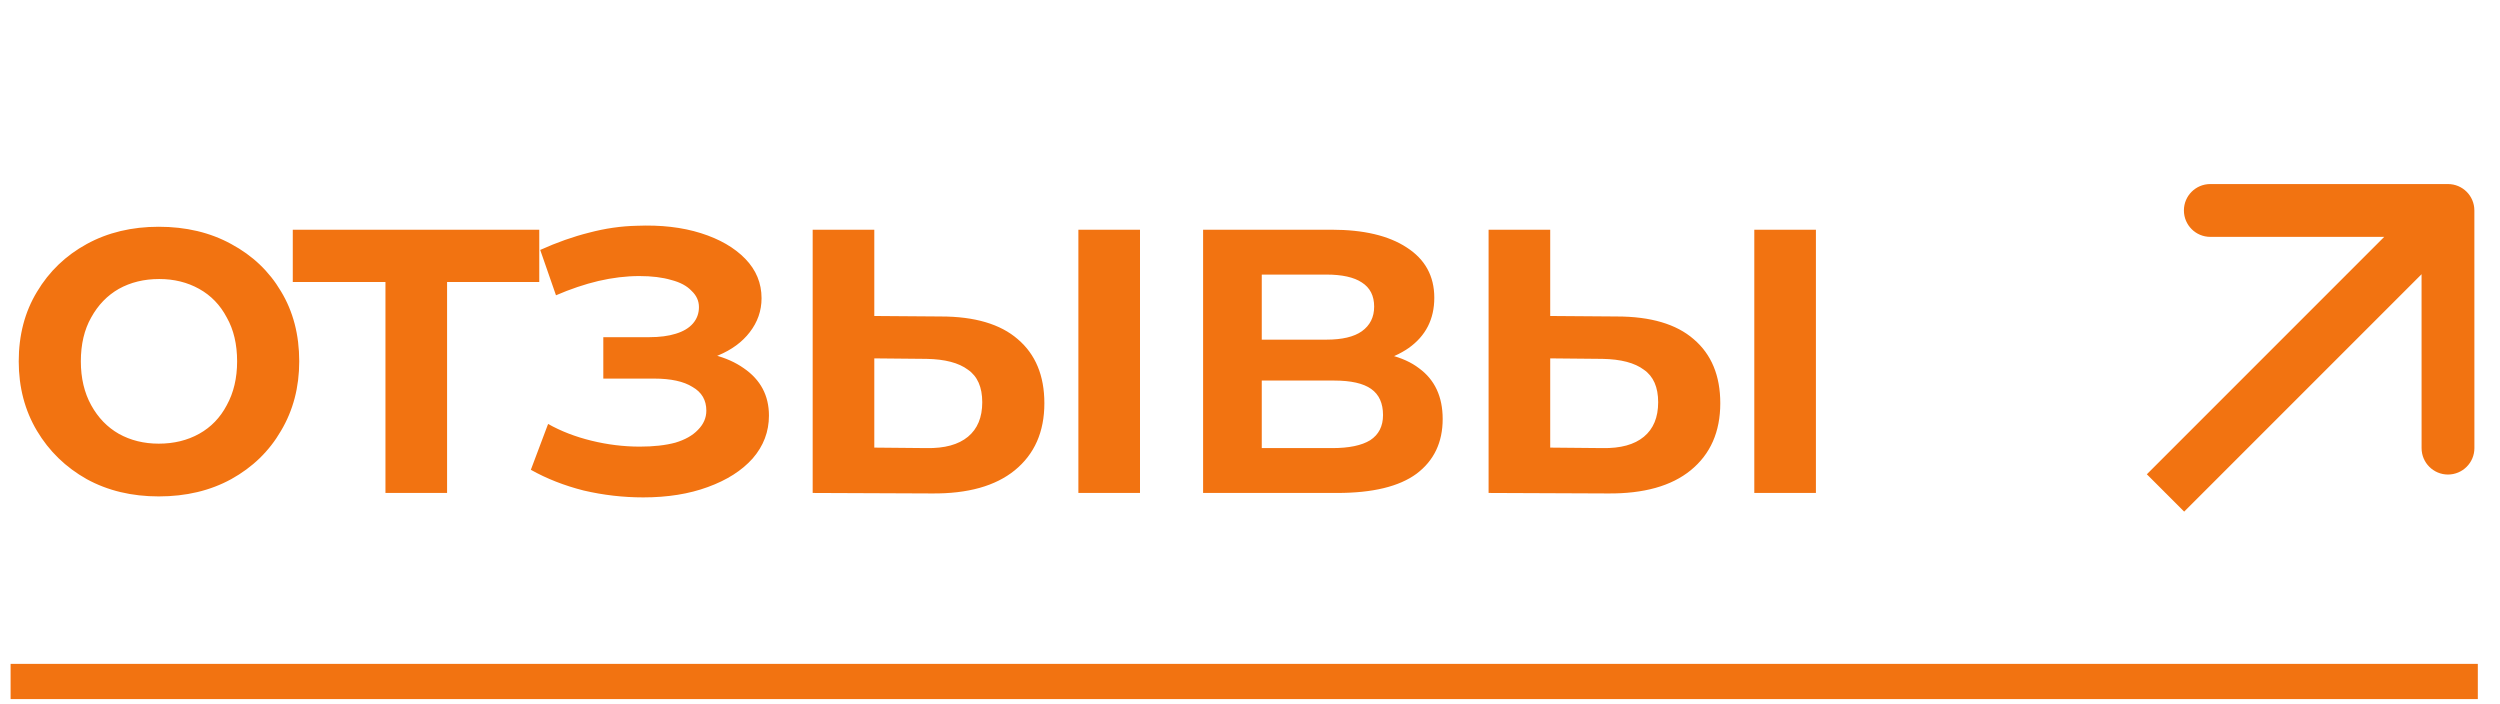
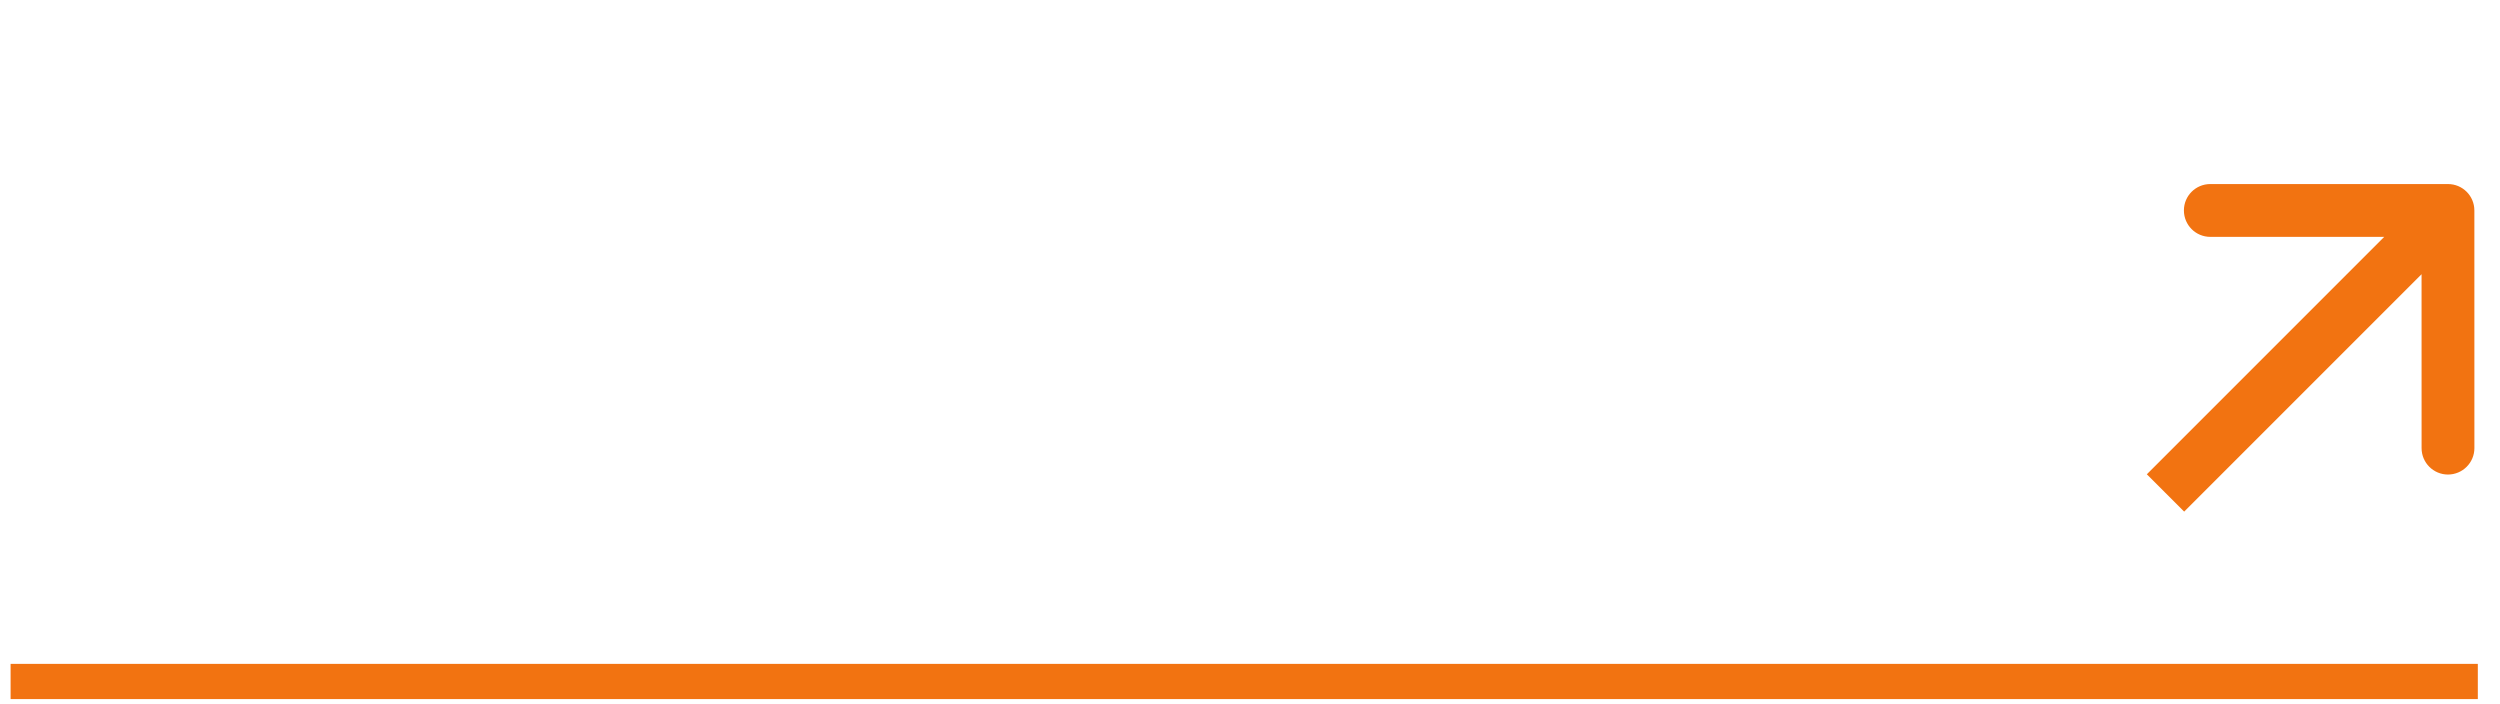
<svg xmlns="http://www.w3.org/2000/svg" width="71" height="20" viewBox="0 0 71 20" fill="none">
-   <path d="M4.508 14.098C3.743 14.098 3.061 13.935 2.464 13.608C1.867 13.272 1.395 12.815 1.05 12.236C0.705 11.657 0.532 10.999 0.532 10.262C0.532 9.515 0.705 8.857 1.05 8.288C1.395 7.709 1.867 7.257 2.464 6.93C3.061 6.603 3.743 6.44 4.508 6.44C5.283 6.44 5.969 6.603 6.566 6.93C7.173 7.257 7.644 7.705 7.98 8.274C8.325 8.843 8.498 9.506 8.498 10.262C8.498 10.999 8.325 11.657 7.98 12.236C7.644 12.815 7.173 13.272 6.566 13.608C5.969 13.935 5.283 14.098 4.508 14.098ZM4.508 12.6C4.937 12.6 5.32 12.507 5.656 12.32C5.992 12.133 6.253 11.863 6.44 11.508C6.636 11.153 6.734 10.738 6.734 10.262C6.734 9.777 6.636 9.361 6.44 9.016C6.253 8.661 5.992 8.391 5.656 8.204C5.32 8.017 4.942 7.924 4.522 7.924C4.093 7.924 3.71 8.017 3.374 8.204C3.047 8.391 2.786 8.661 2.59 9.016C2.394 9.361 2.296 9.777 2.296 10.262C2.296 10.738 2.394 11.153 2.59 11.508C2.786 11.863 3.047 12.133 3.374 12.32C3.71 12.507 4.088 12.6 4.508 12.6ZM10.947 14V7.588L11.353 8.008H8.315V6.524H15.315V8.008H12.291L12.697 7.588V14H10.947ZM18.268 14.126C17.698 14.126 17.134 14.061 16.574 13.93C16.023 13.79 15.524 13.594 15.076 13.342L15.566 12.04C15.93 12.245 16.34 12.404 16.798 12.516C17.255 12.628 17.712 12.684 18.17 12.684C18.562 12.684 18.898 12.647 19.178 12.572C19.458 12.488 19.672 12.367 19.822 12.208C19.98 12.049 20.06 11.867 20.06 11.662C20.06 11.363 19.929 11.139 19.668 10.99C19.416 10.831 19.052 10.752 18.576 10.752H17.134V9.576H18.436C18.734 9.576 18.986 9.543 19.192 9.478C19.406 9.413 19.57 9.315 19.682 9.184C19.794 9.053 19.85 8.899 19.85 8.722C19.85 8.545 19.78 8.391 19.64 8.26C19.509 8.12 19.318 8.017 19.066 7.952C18.814 7.877 18.51 7.84 18.156 7.84C17.782 7.84 17.395 7.887 16.994 7.98C16.602 8.073 16.2 8.209 15.79 8.386L15.342 7.098C15.818 6.883 16.28 6.72 16.728 6.608C17.185 6.487 17.638 6.421 18.086 6.412C18.767 6.384 19.374 6.454 19.906 6.622C20.438 6.79 20.858 7.033 21.166 7.35C21.474 7.667 21.628 8.041 21.628 8.47C21.628 8.825 21.516 9.147 21.292 9.436C21.077 9.716 20.778 9.935 20.396 10.094C20.022 10.253 19.593 10.332 19.108 10.332L19.164 9.954C19.994 9.954 20.648 10.122 21.124 10.458C21.6 10.785 21.838 11.233 21.838 11.802C21.838 12.259 21.684 12.665 21.376 13.02C21.068 13.365 20.643 13.636 20.102 13.832C19.57 14.028 18.958 14.126 18.268 14.126ZM30.626 14V6.524H32.376V14H30.626ZM26.72 8.988C27.681 8.988 28.409 9.203 28.904 9.632C29.408 10.061 29.66 10.668 29.66 11.452C29.66 12.264 29.38 12.899 28.82 13.356C28.269 13.804 27.485 14.023 26.468 14.014L23.08 14V6.524H24.83V8.974L26.72 8.988ZM26.314 12.726C26.827 12.735 27.219 12.628 27.49 12.404C27.761 12.18 27.896 11.853 27.896 11.424C27.896 10.995 27.761 10.687 27.49 10.5C27.229 10.304 26.837 10.201 26.314 10.192L24.83 10.178V12.712L26.314 12.726ZM34.168 14V6.524H37.822C38.728 6.524 39.437 6.692 39.95 7.028C40.473 7.364 40.734 7.84 40.734 8.456C40.734 9.063 40.492 9.539 40.006 9.884C39.521 10.22 38.877 10.388 38.074 10.388L38.284 9.954C39.19 9.954 39.862 10.122 40.3 10.458C40.748 10.785 40.972 11.265 40.972 11.9C40.972 12.563 40.725 13.081 40.23 13.454C39.736 13.818 38.984 14 37.976 14H34.168ZM35.834 12.726H37.836C38.312 12.726 38.672 12.651 38.914 12.502C39.157 12.343 39.278 12.105 39.278 11.788C39.278 11.452 39.166 11.205 38.942 11.046C38.718 10.887 38.368 10.808 37.892 10.808H35.834V12.726ZM35.834 9.646H37.668C38.116 9.646 38.452 9.567 38.676 9.408C38.91 9.24 39.026 9.007 39.026 8.708C39.026 8.4 38.91 8.171 38.676 8.022C38.452 7.873 38.116 7.798 37.668 7.798H35.834V9.646ZM49.822 14V6.524H51.572V14H49.822ZM45.916 8.988C46.878 8.988 47.606 9.203 48.1 9.632C48.604 10.061 48.856 10.668 48.856 11.452C48.856 12.264 48.576 12.899 48.016 13.356C47.466 13.804 46.682 14.023 45.664 14.014L42.276 14V6.524H44.026V8.974L45.916 8.988ZM45.51 12.726C46.024 12.735 46.416 12.628 46.686 12.404C46.957 12.18 47.092 11.853 47.092 11.424C47.092 10.995 46.957 10.687 46.686 10.5C46.425 10.304 46.033 10.201 45.51 10.192L44.026 10.178V12.712L45.51 12.726Z" fill="#F27311" />
  <path d="M70.272 5.977C70.272 5.562 69.937 5.227 69.522 5.227L62.772 5.227C62.358 5.227 62.022 5.563 62.023 5.977C62.023 6.391 62.358 6.727 62.773 6.727L68.772 6.727L68.773 12.727C68.773 13.141 69.109 13.477 69.523 13.477C69.937 13.476 70.273 13.141 70.273 12.726L70.272 5.977ZM61.5 14L62.03 14.53L70.053 6.507L69.522 5.977L68.992 5.446L60.97 13.47L61.5 14Z" fill="#F27311" />
  <line x1="0.301" y1="19.354" x2="70.37" y2="19.354" stroke="#F27311" />
</svg>